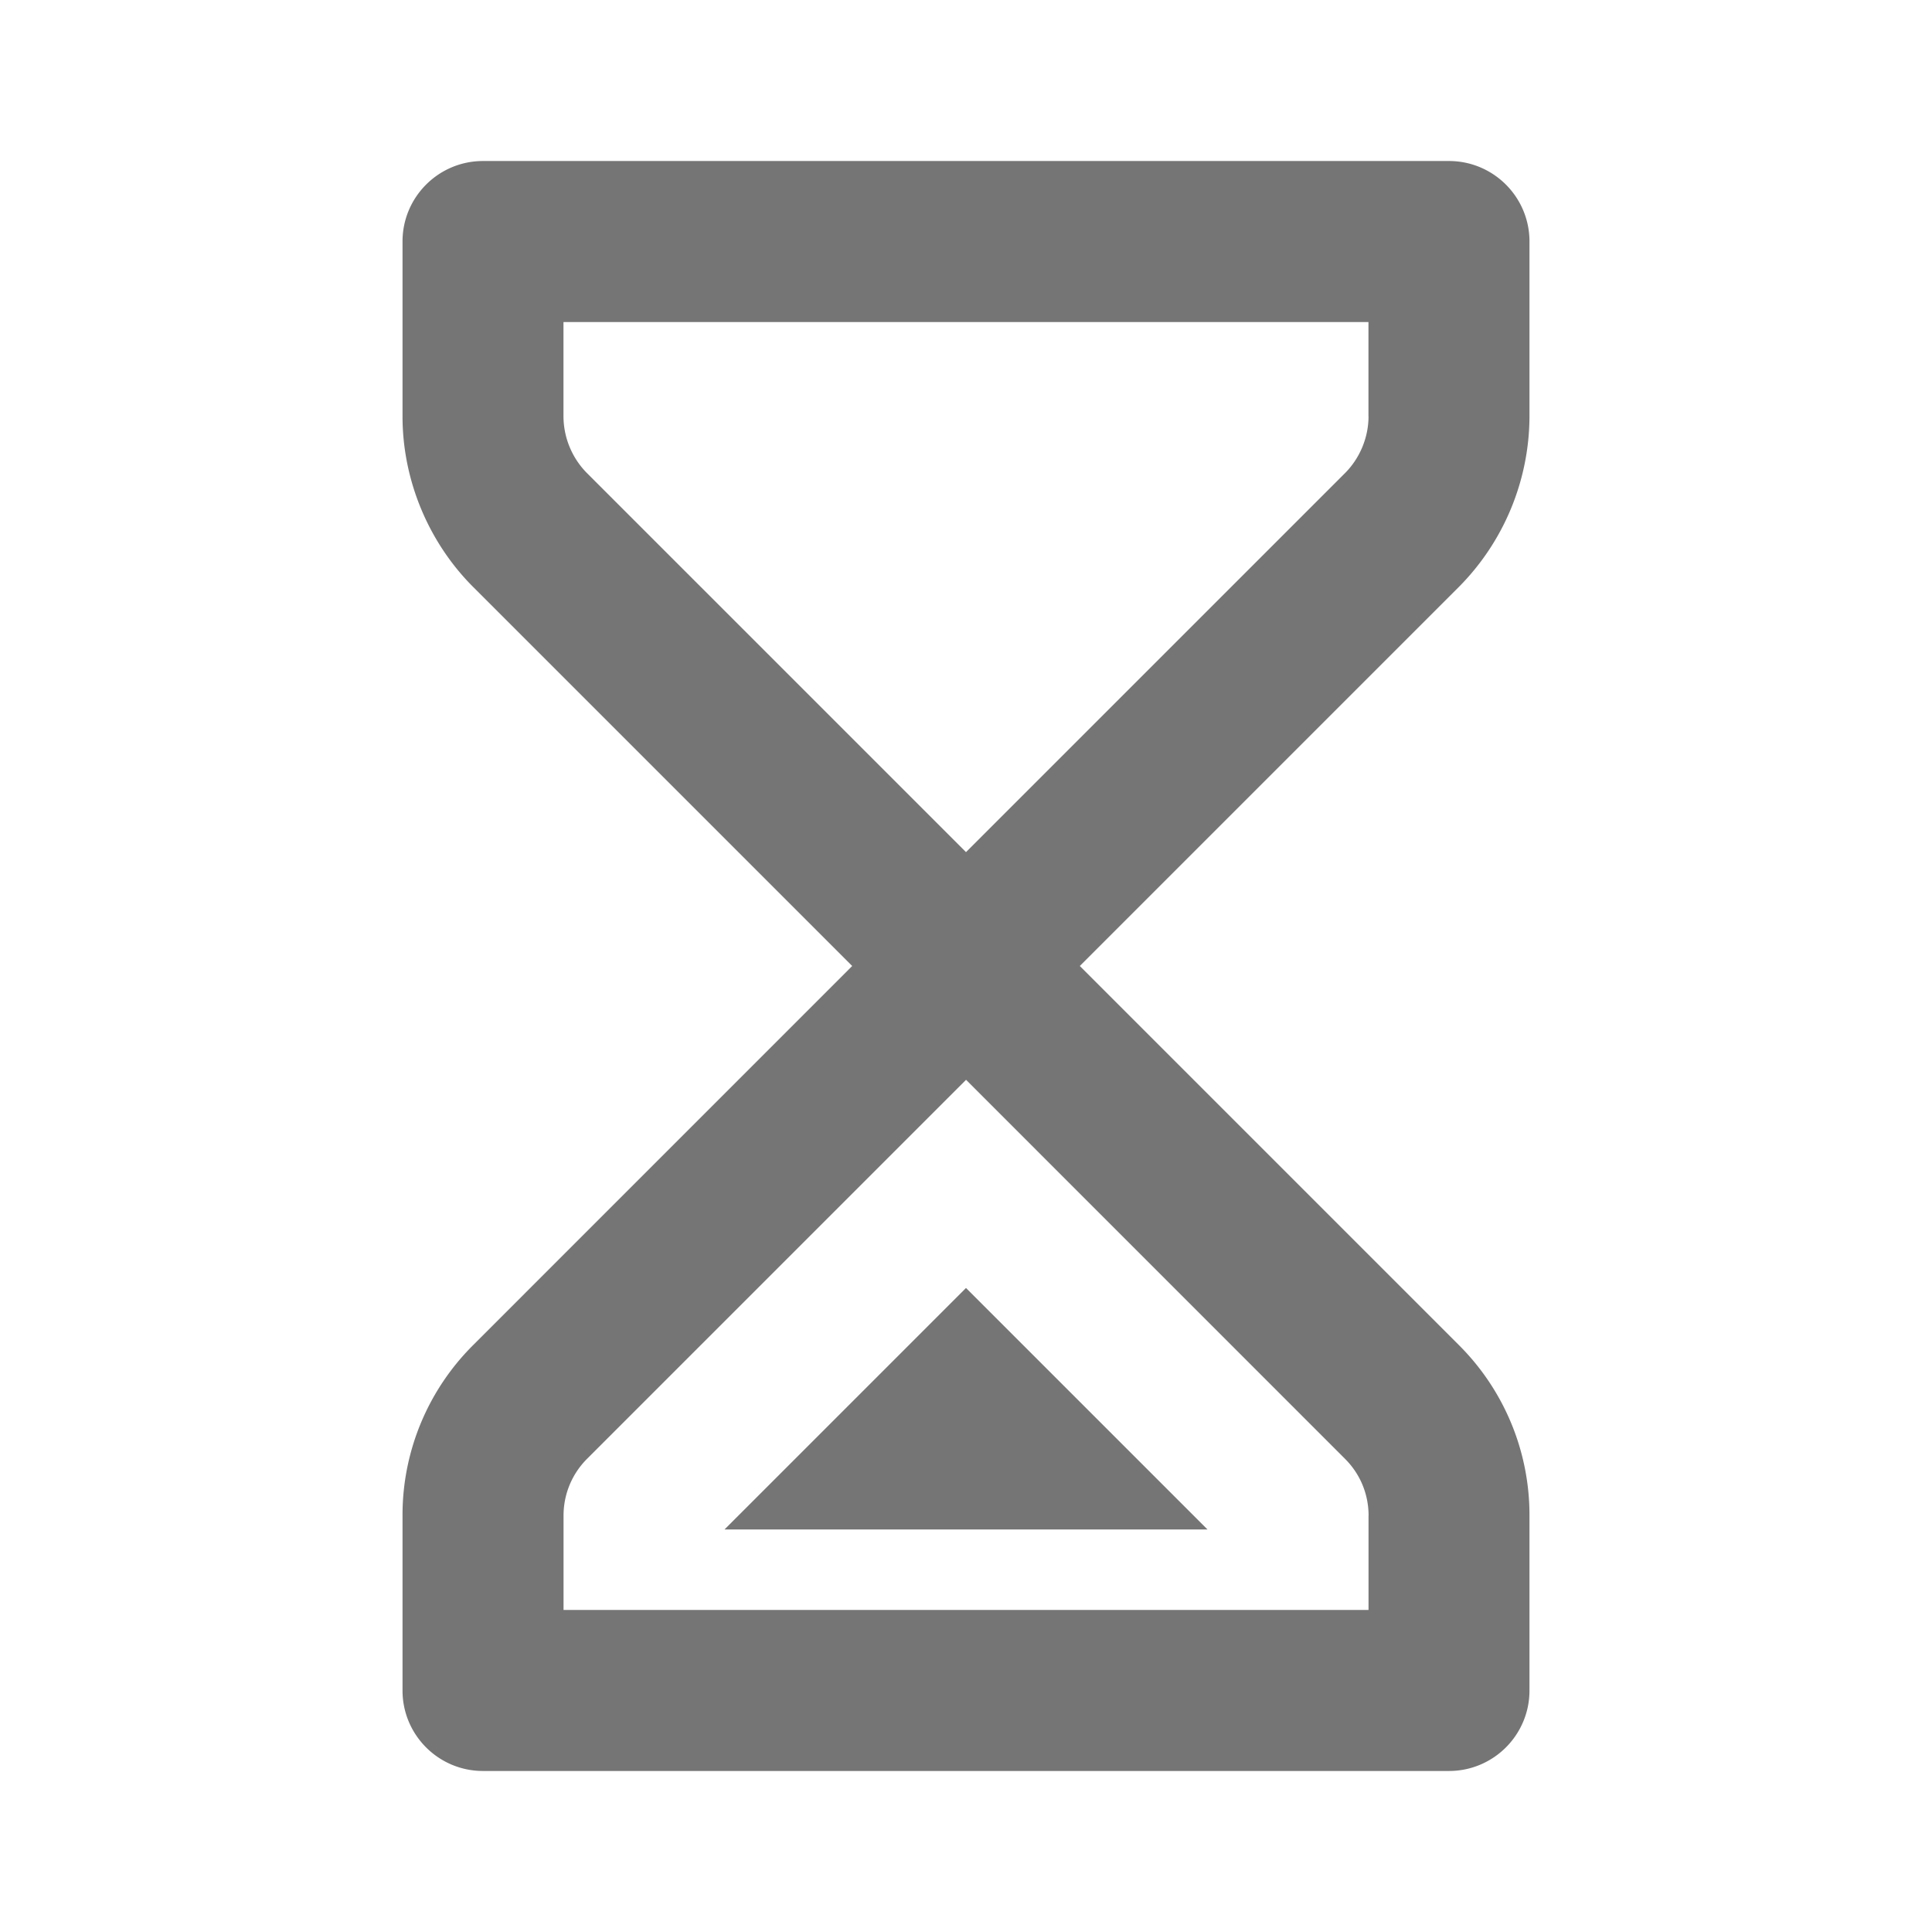
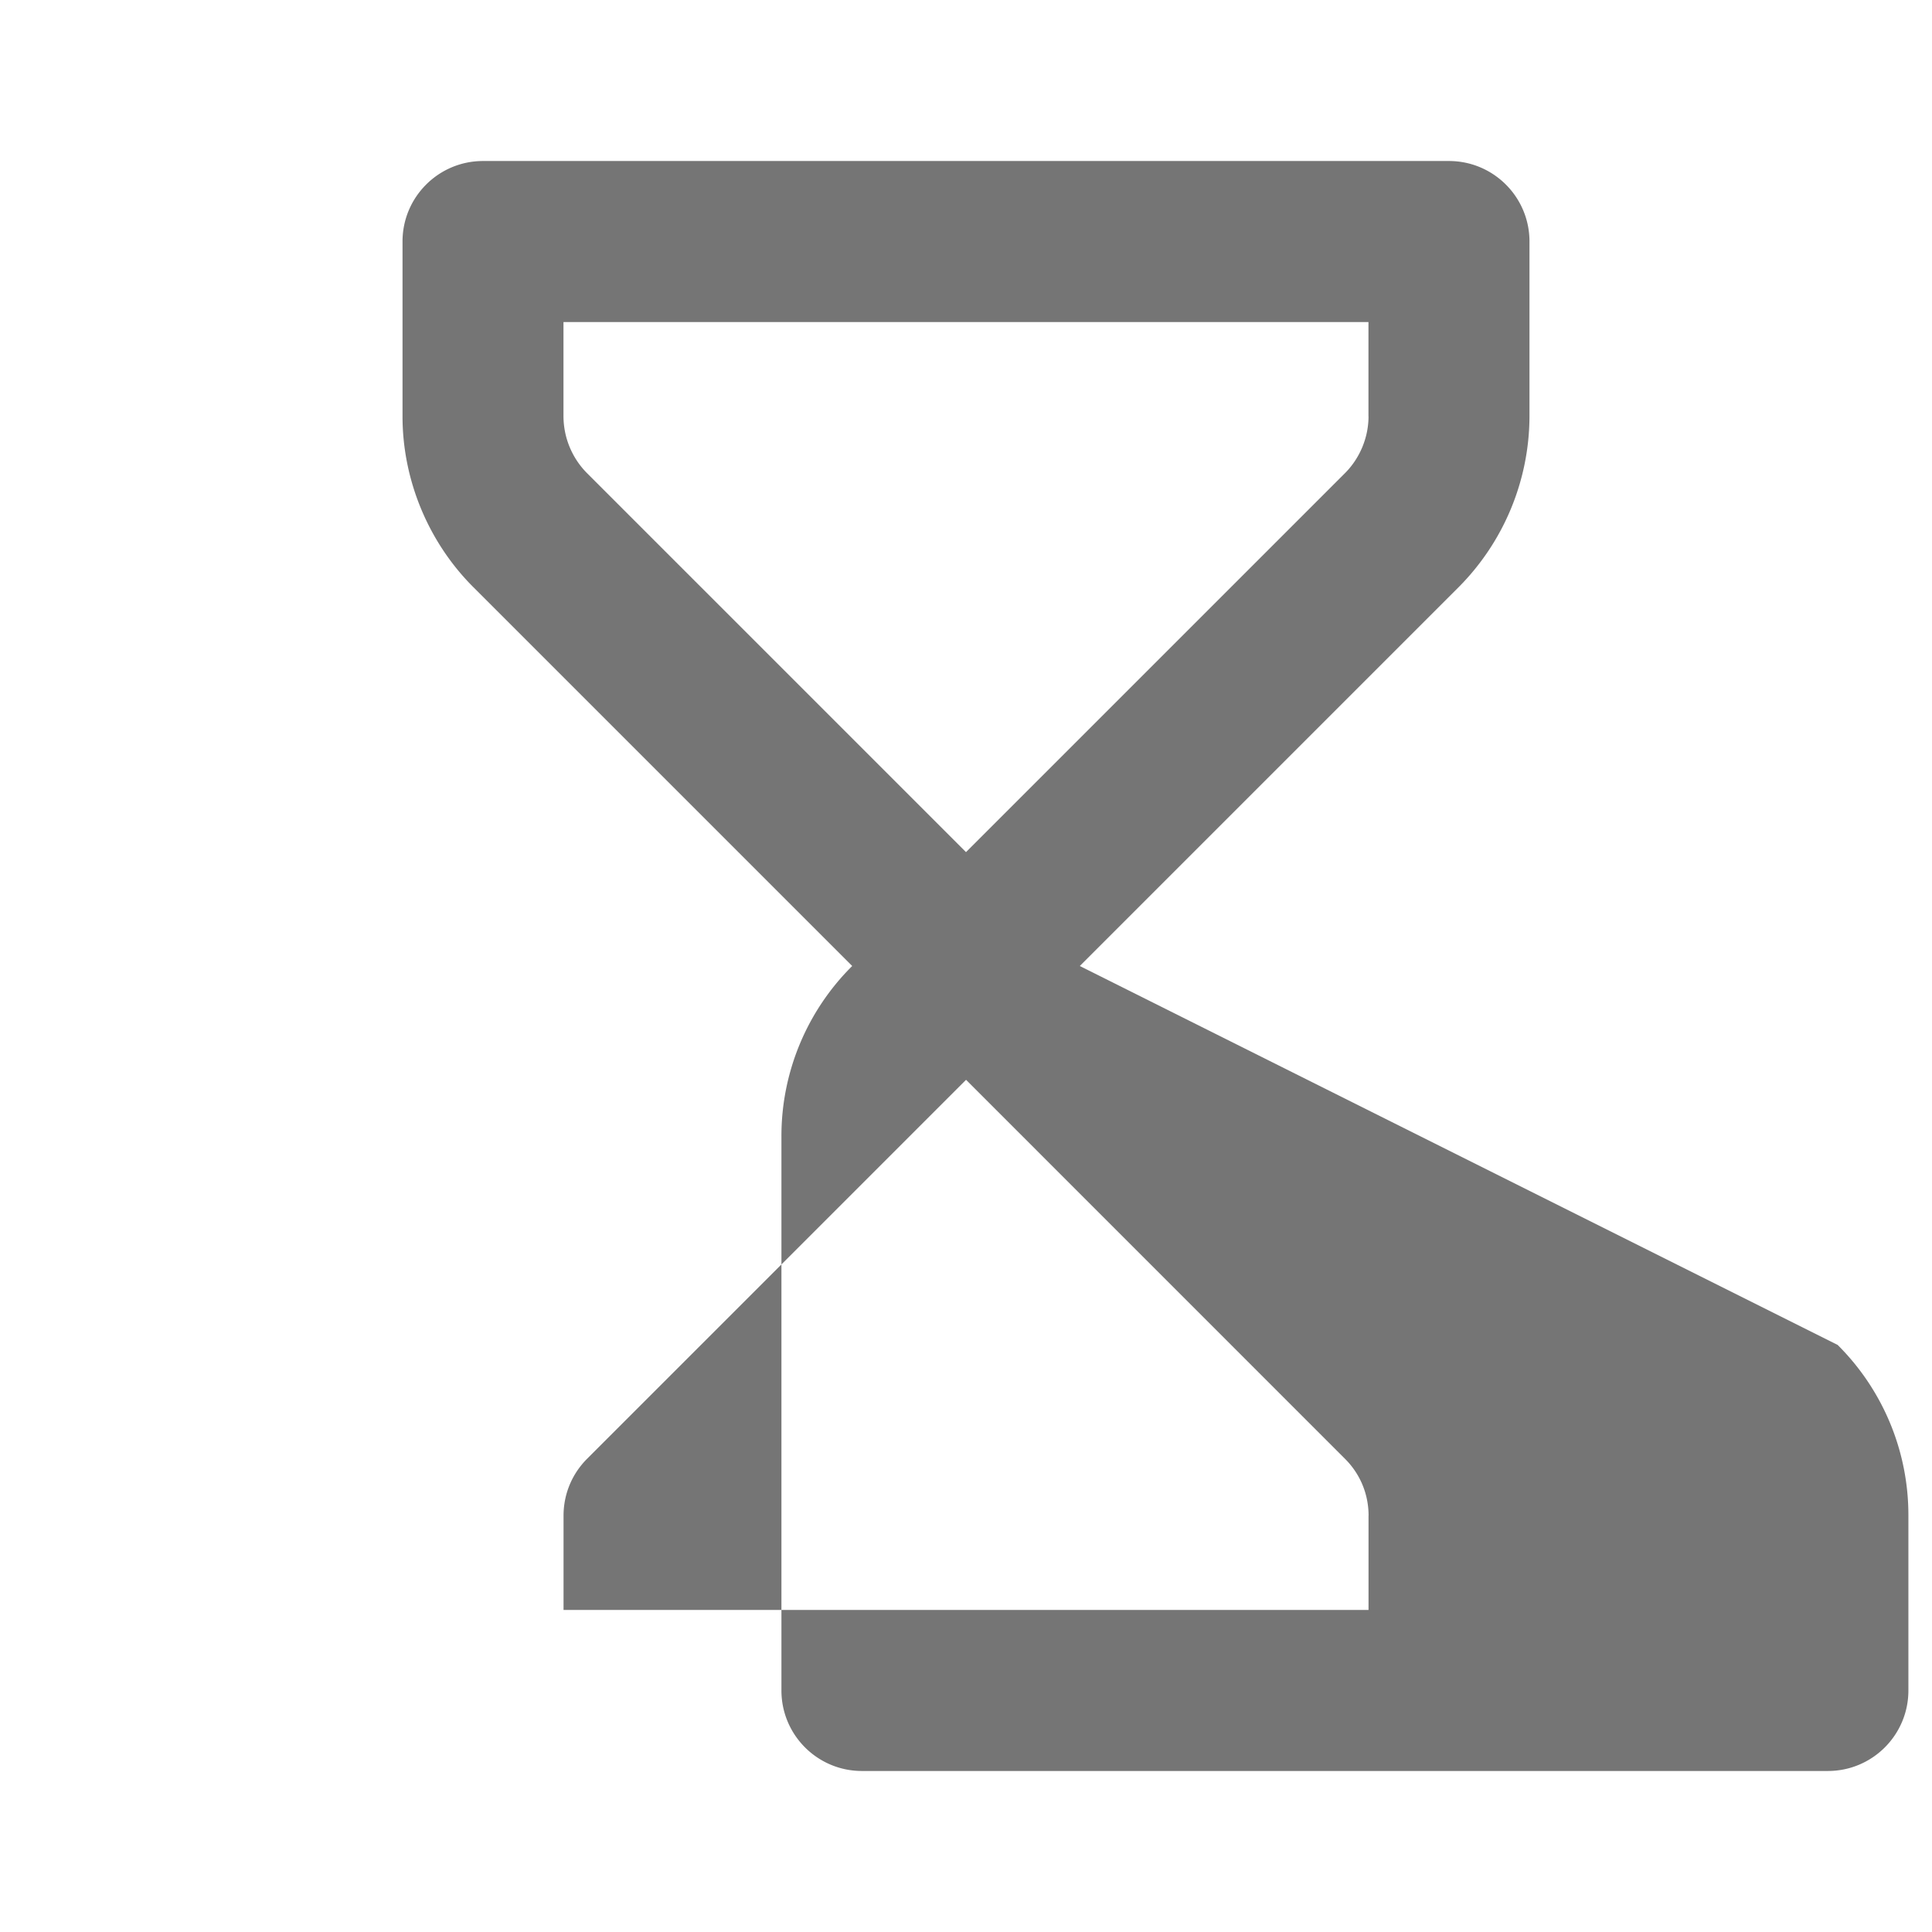
<svg xmlns="http://www.w3.org/2000/svg" viewBox="0 0 32 32" width="2400" height="2400">
-   <path fill="#757575" d="M25.333 6.895V4c0-.736-.597-1.333-1.333-1.333H8c-.736 0-1.333.597-1.333 1.333v2.896c0 1.053.427 2.084 1.172 2.828L14.115 16l-6.276 6.277a3.97 3.97 0 0 0-1.172 2.828V28c0 .736.597 1.333 1.333 1.333h16c.736 0 1.333-.597 1.333-1.333v-2.895a3.973 3.973 0 0 0-1.172-2.829L17.885 16l6.276-6.276a4.028 4.028 0 0 0 1.172-2.829zm-2.666 18.21v1.561H9.334v-1.561c0-.357.139-.692.391-.944l6.276-6.276 6.276 6.277c.252.251.391.585.391.943zm0-18.21c0 .351-.143.695-.391.943L16 14.114 9.724 7.838a1.344 1.344 0 0 1-.391-.943V5.334h13.333v1.561z" />
-   <path fill="#757575" d="M12 25.333l4-4 4 4z" />
+   <path fill="#757575" d="M25.333 6.895V4c0-.736-.597-1.333-1.333-1.333H8c-.736 0-1.333.597-1.333 1.333v2.896c0 1.053.427 2.084 1.172 2.828L14.115 16a3.97 3.97 0 0 0-1.172 2.828V28c0 .736.597 1.333 1.333 1.333h16c.736 0 1.333-.597 1.333-1.333v-2.895a3.973 3.973 0 0 0-1.172-2.829L17.885 16l6.276-6.276a4.028 4.028 0 0 0 1.172-2.829zm-2.666 18.21v1.561H9.334v-1.561c0-.357.139-.692.391-.944l6.276-6.276 6.276 6.277c.252.251.391.585.391.943zm0-18.21c0 .351-.143.695-.391.943L16 14.114 9.724 7.838a1.344 1.344 0 0 1-.391-.943V5.334h13.333v1.561z" />
</svg>